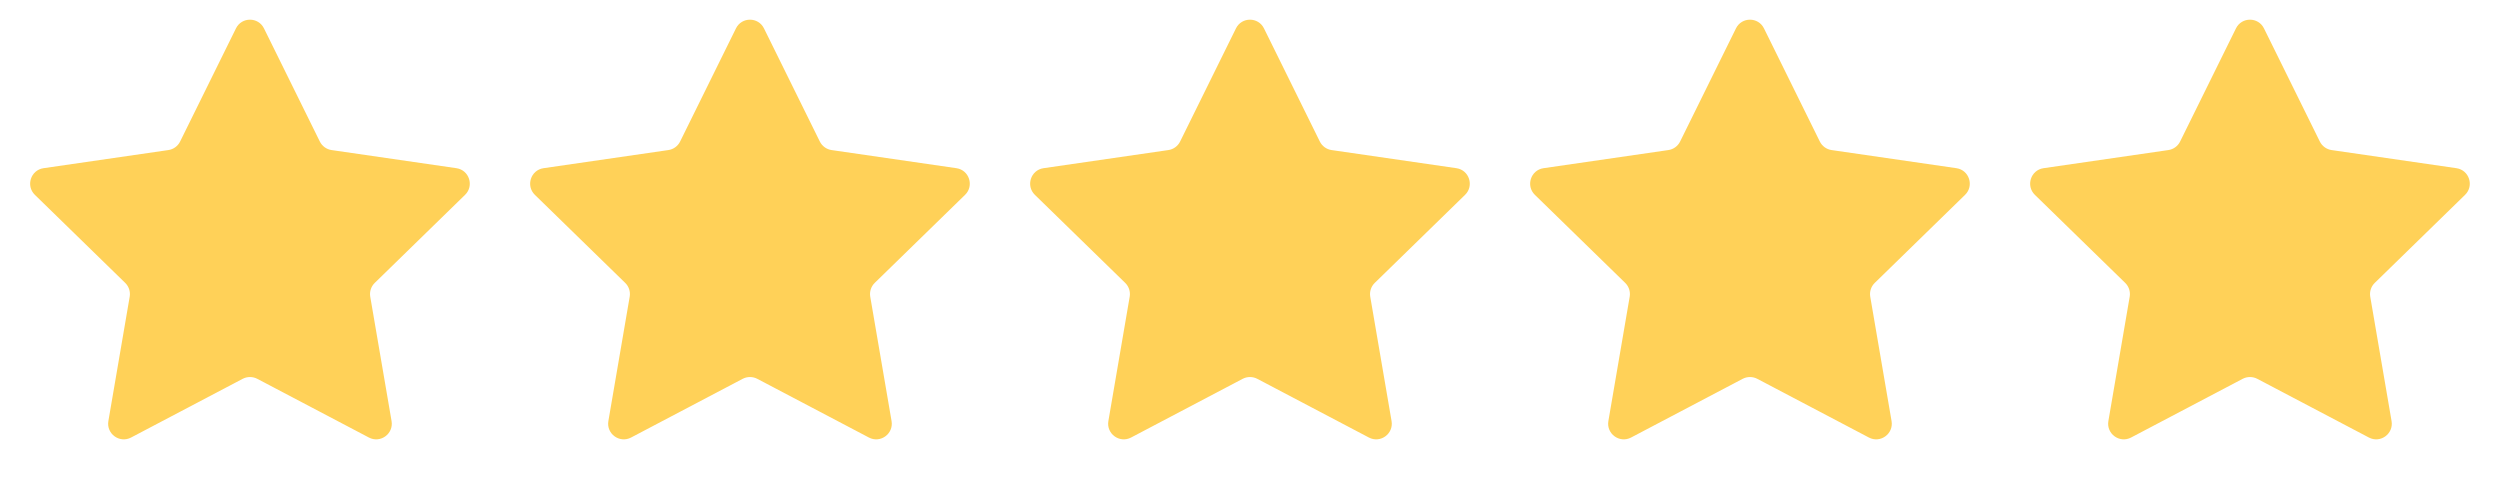
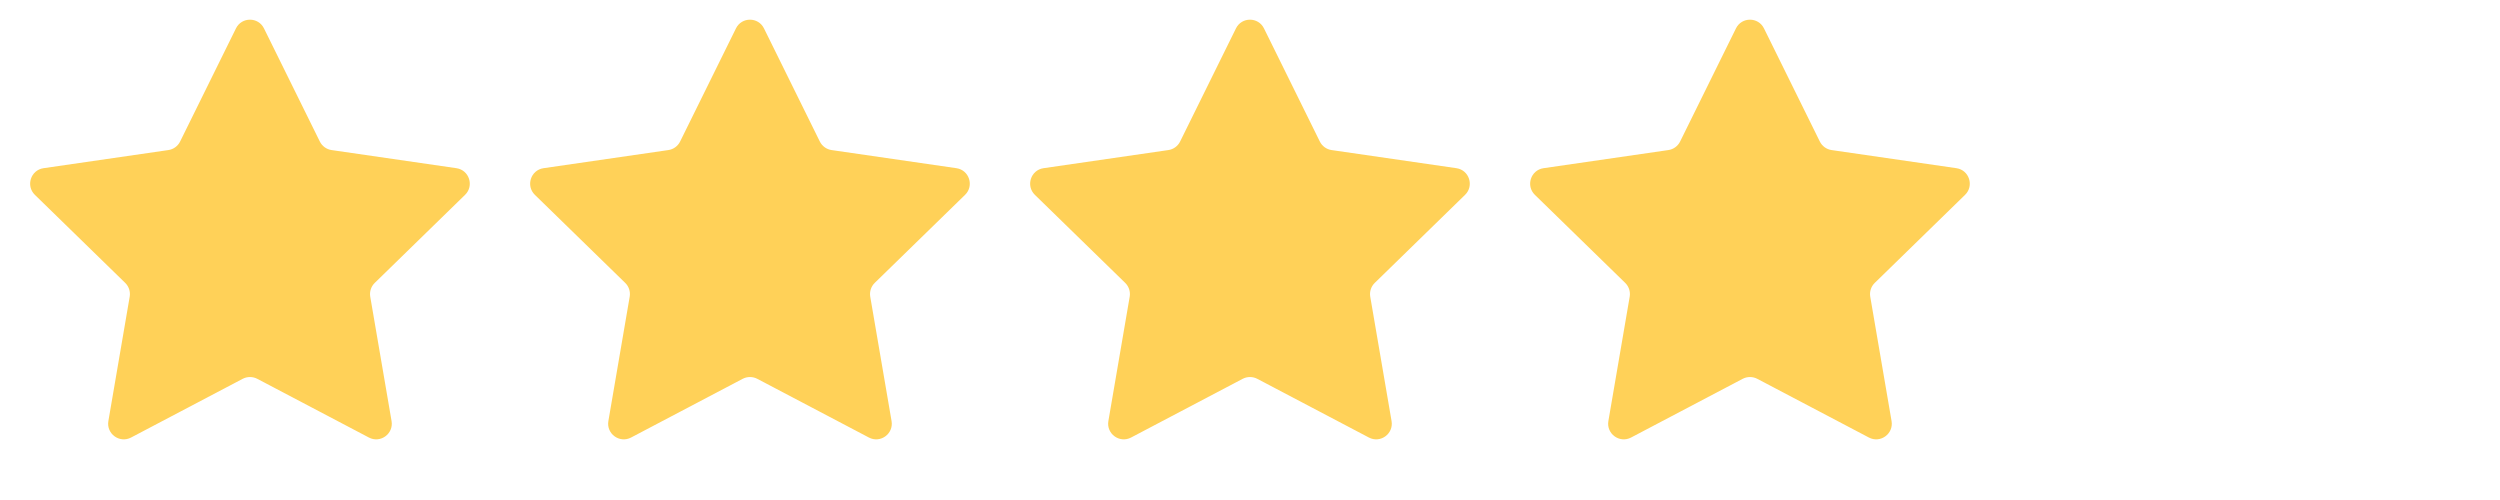
<svg xmlns="http://www.w3.org/2000/svg" width="80" height="16" viewBox="0 0 80 16" fill="none">
  <g clip-path="url(#clip0_11028_26323)">
    <path fill-rule="evenodd" clip-rule="evenodd" d="M8.232 12.122C8.086 12.046 7.912 12.046 7.766 12.122L4.194 14.001C3.827 14.194 3.398 13.882 3.468 13.474L4.15 9.495C4.178 9.333 4.124 9.167 4.007 9.053L1.116 6.235C0.819 5.946 0.983 5.442 1.393 5.382L5.388 4.802C5.551 4.778 5.691 4.676 5.764 4.528L7.551 0.908C7.734 0.537 8.264 0.537 8.447 0.908L10.234 4.528C10.307 4.676 10.447 4.778 10.61 4.802L14.605 5.382C15.015 5.442 15.179 5.946 14.882 6.235L11.992 9.053C11.874 9.167 11.82 9.333 11.848 9.495L12.53 13.474C12.6 13.882 12.171 14.194 11.805 14.001L8.232 12.122Z" fill="#FFD158" />
  </g>
  <g clip-path="url(#clip1_11028_26323)">
    <path fill-rule="evenodd" clip-rule="evenodd" d="M24.232 12.122C24.086 12.046 23.912 12.046 23.766 12.122L20.194 14.001C19.827 14.194 19.398 13.882 19.468 13.474L20.15 9.495C20.178 9.333 20.125 9.167 20.007 9.053L17.116 6.235C16.819 5.946 16.983 5.442 17.393 5.382L21.388 4.802C21.551 4.778 21.691 4.676 21.764 4.528L23.551 0.908C23.734 0.537 24.264 0.537 24.447 0.908L26.234 4.528C26.307 4.676 26.448 4.778 26.61 4.802L30.605 5.382C31.015 5.442 31.179 5.946 30.882 6.235L27.991 9.053C27.874 9.167 27.82 9.333 27.848 9.495L28.53 13.474C28.6 13.882 28.171 14.194 27.805 14.001L24.232 12.122Z" fill="#FFD158" />
  </g>
  <g clip-path="url(#clip2_11028_26323)">
    <path fill-rule="evenodd" clip-rule="evenodd" d="M40.232 12.122C40.086 12.046 39.912 12.046 39.766 12.122L36.194 14.001C35.827 14.194 35.398 13.882 35.468 13.474L36.15 9.495C36.178 9.333 36.124 9.167 36.007 9.053L33.116 6.235C32.819 5.946 32.983 5.442 33.393 5.382L37.388 4.802C37.551 4.778 37.691 4.676 37.764 4.528L39.551 0.908C39.734 0.537 40.264 0.537 40.447 0.908L42.234 4.528C42.307 4.676 42.447 4.778 42.61 4.802L46.605 5.382C47.015 5.442 47.179 5.946 46.882 6.235L43.992 9.053C43.874 9.167 43.82 9.333 43.848 9.495L44.53 13.474C44.6 13.882 44.171 14.194 43.805 14.001L40.232 12.122Z" fill="#FFD158" />
  </g>
  <g clip-path="url(#clip3_11028_26323)">
    <path fill-rule="evenodd" clip-rule="evenodd" d="M56.232 12.122C56.086 12.046 55.912 12.046 55.766 12.122L52.194 14.001C51.827 14.194 51.398 13.882 51.468 13.474L52.15 9.495C52.178 9.333 52.124 9.167 52.007 9.053L49.116 6.235C48.819 5.946 48.983 5.442 49.393 5.382L53.388 4.802C53.551 4.778 53.691 4.676 53.764 4.528L55.551 0.908C55.734 0.537 56.264 0.537 56.447 0.908L58.234 4.528C58.307 4.676 58.447 4.778 58.61 4.802L62.605 5.382C63.015 5.442 63.179 5.946 62.882 6.235L59.992 9.053C59.874 9.167 59.82 9.333 59.848 9.495L60.53 13.474C60.6 13.882 60.171 14.194 59.805 14.001L56.232 12.122Z" fill="#FFD158" />
  </g>
  <g clip-path="url(#clip4_11028_26323)">
-     <path fill-rule="evenodd" clip-rule="evenodd" d="M72.232 12.122C72.086 12.046 71.912 12.046 71.766 12.122L68.194 14.001C67.827 14.194 67.398 13.882 67.468 13.474L68.15 9.495C68.178 9.333 68.124 9.167 68.007 9.053L65.116 6.235C64.819 5.946 64.983 5.442 65.393 5.382L69.388 4.802C69.551 4.778 69.691 4.676 69.764 4.528L71.551 0.908C71.734 0.537 72.264 0.537 72.447 0.908L74.234 4.528C74.307 4.676 74.448 4.778 74.61 4.802L78.605 5.382C79.015 5.442 79.179 5.946 78.882 6.235L75.992 9.053C75.874 9.167 75.82 9.333 75.848 9.495L76.53 13.474C76.6 13.882 76.171 14.194 75.805 14.001L72.232 12.122Z" fill="#FFD158" />
-   </g>
+     </g>
  <defs>
    <clipPath id="clip0_11028_26323">
      <rect width="16" height="16" fill="white" />
    </clipPath>
    <clipPath id="clip1_11028_26323">
      <rect width="16" height="16" fill="white" transform="translate(16)" />
    </clipPath>
    <clipPath id="clip2_11028_26323">
      <rect width="16" height="16" fill="white" transform="translate(32)" />
    </clipPath>
    <clipPath id="clip3_11028_26323">
      <rect width="16" height="16" fill="white" transform="translate(48)" />
    </clipPath>
    <clipPath id="clip4_11028_26323">
      <rect width="16" height="16" fill="white" transform="translate(64)" />
    </clipPath>
  </defs>
</svg>